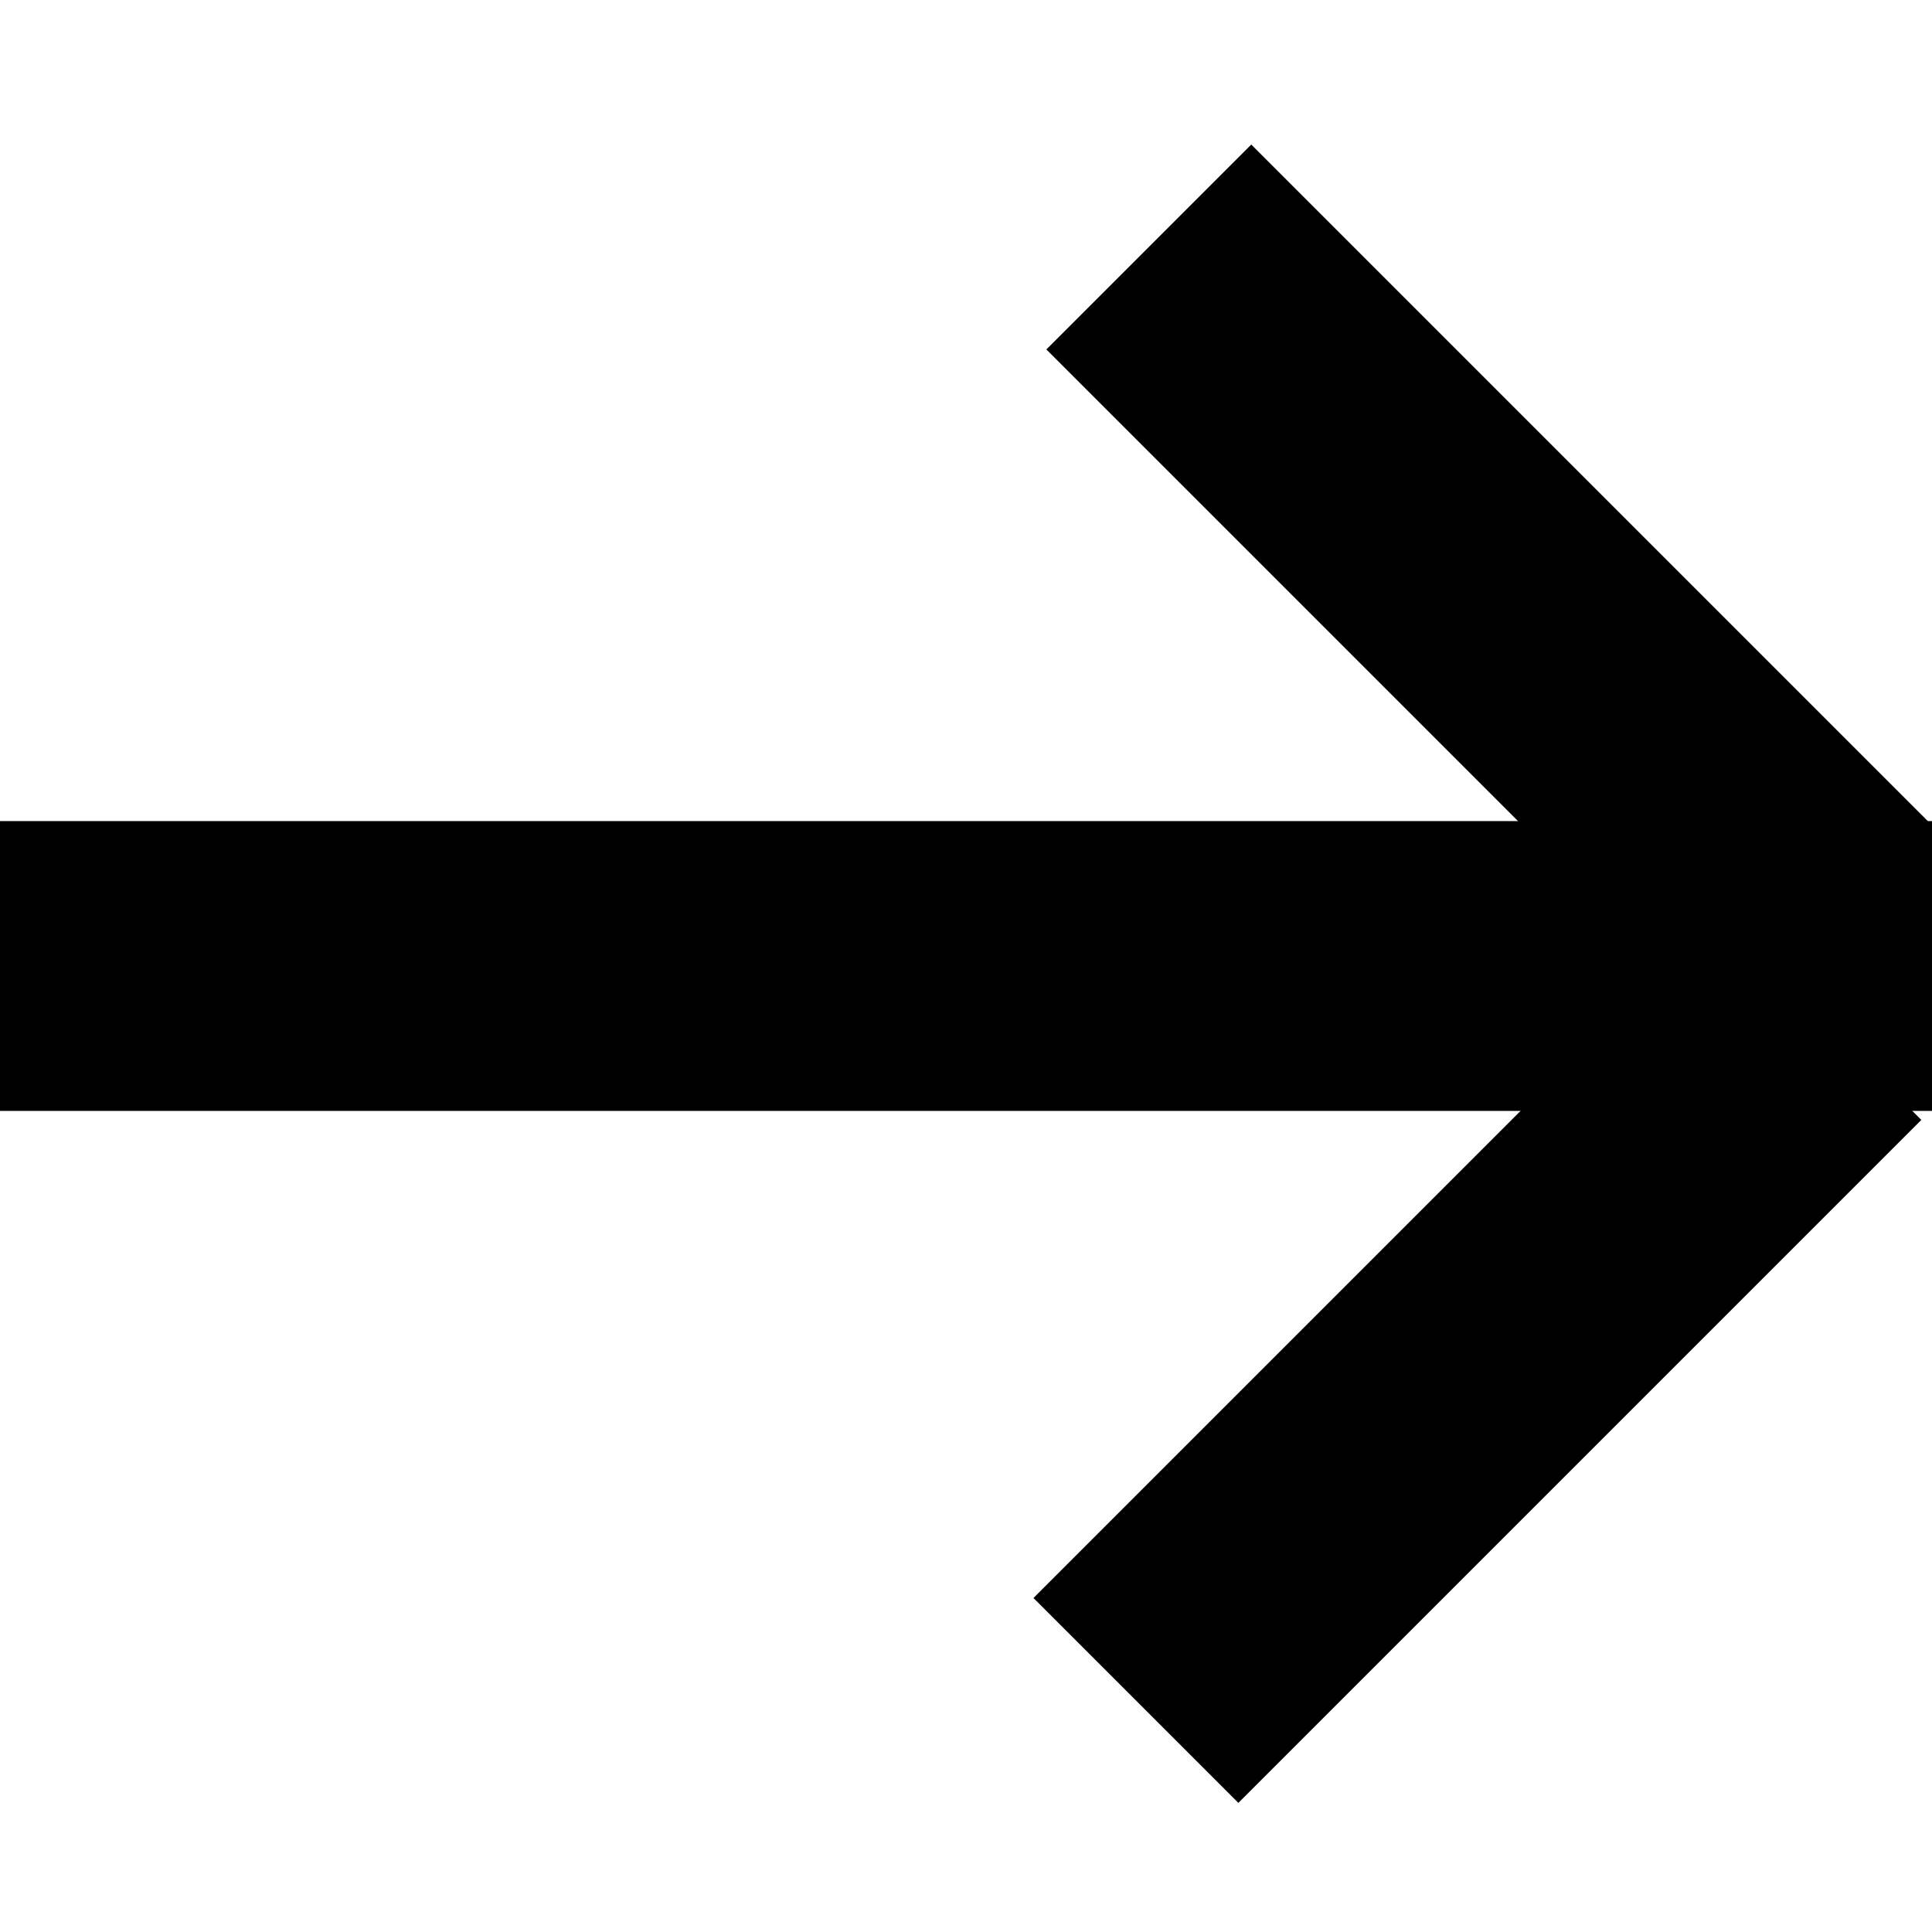
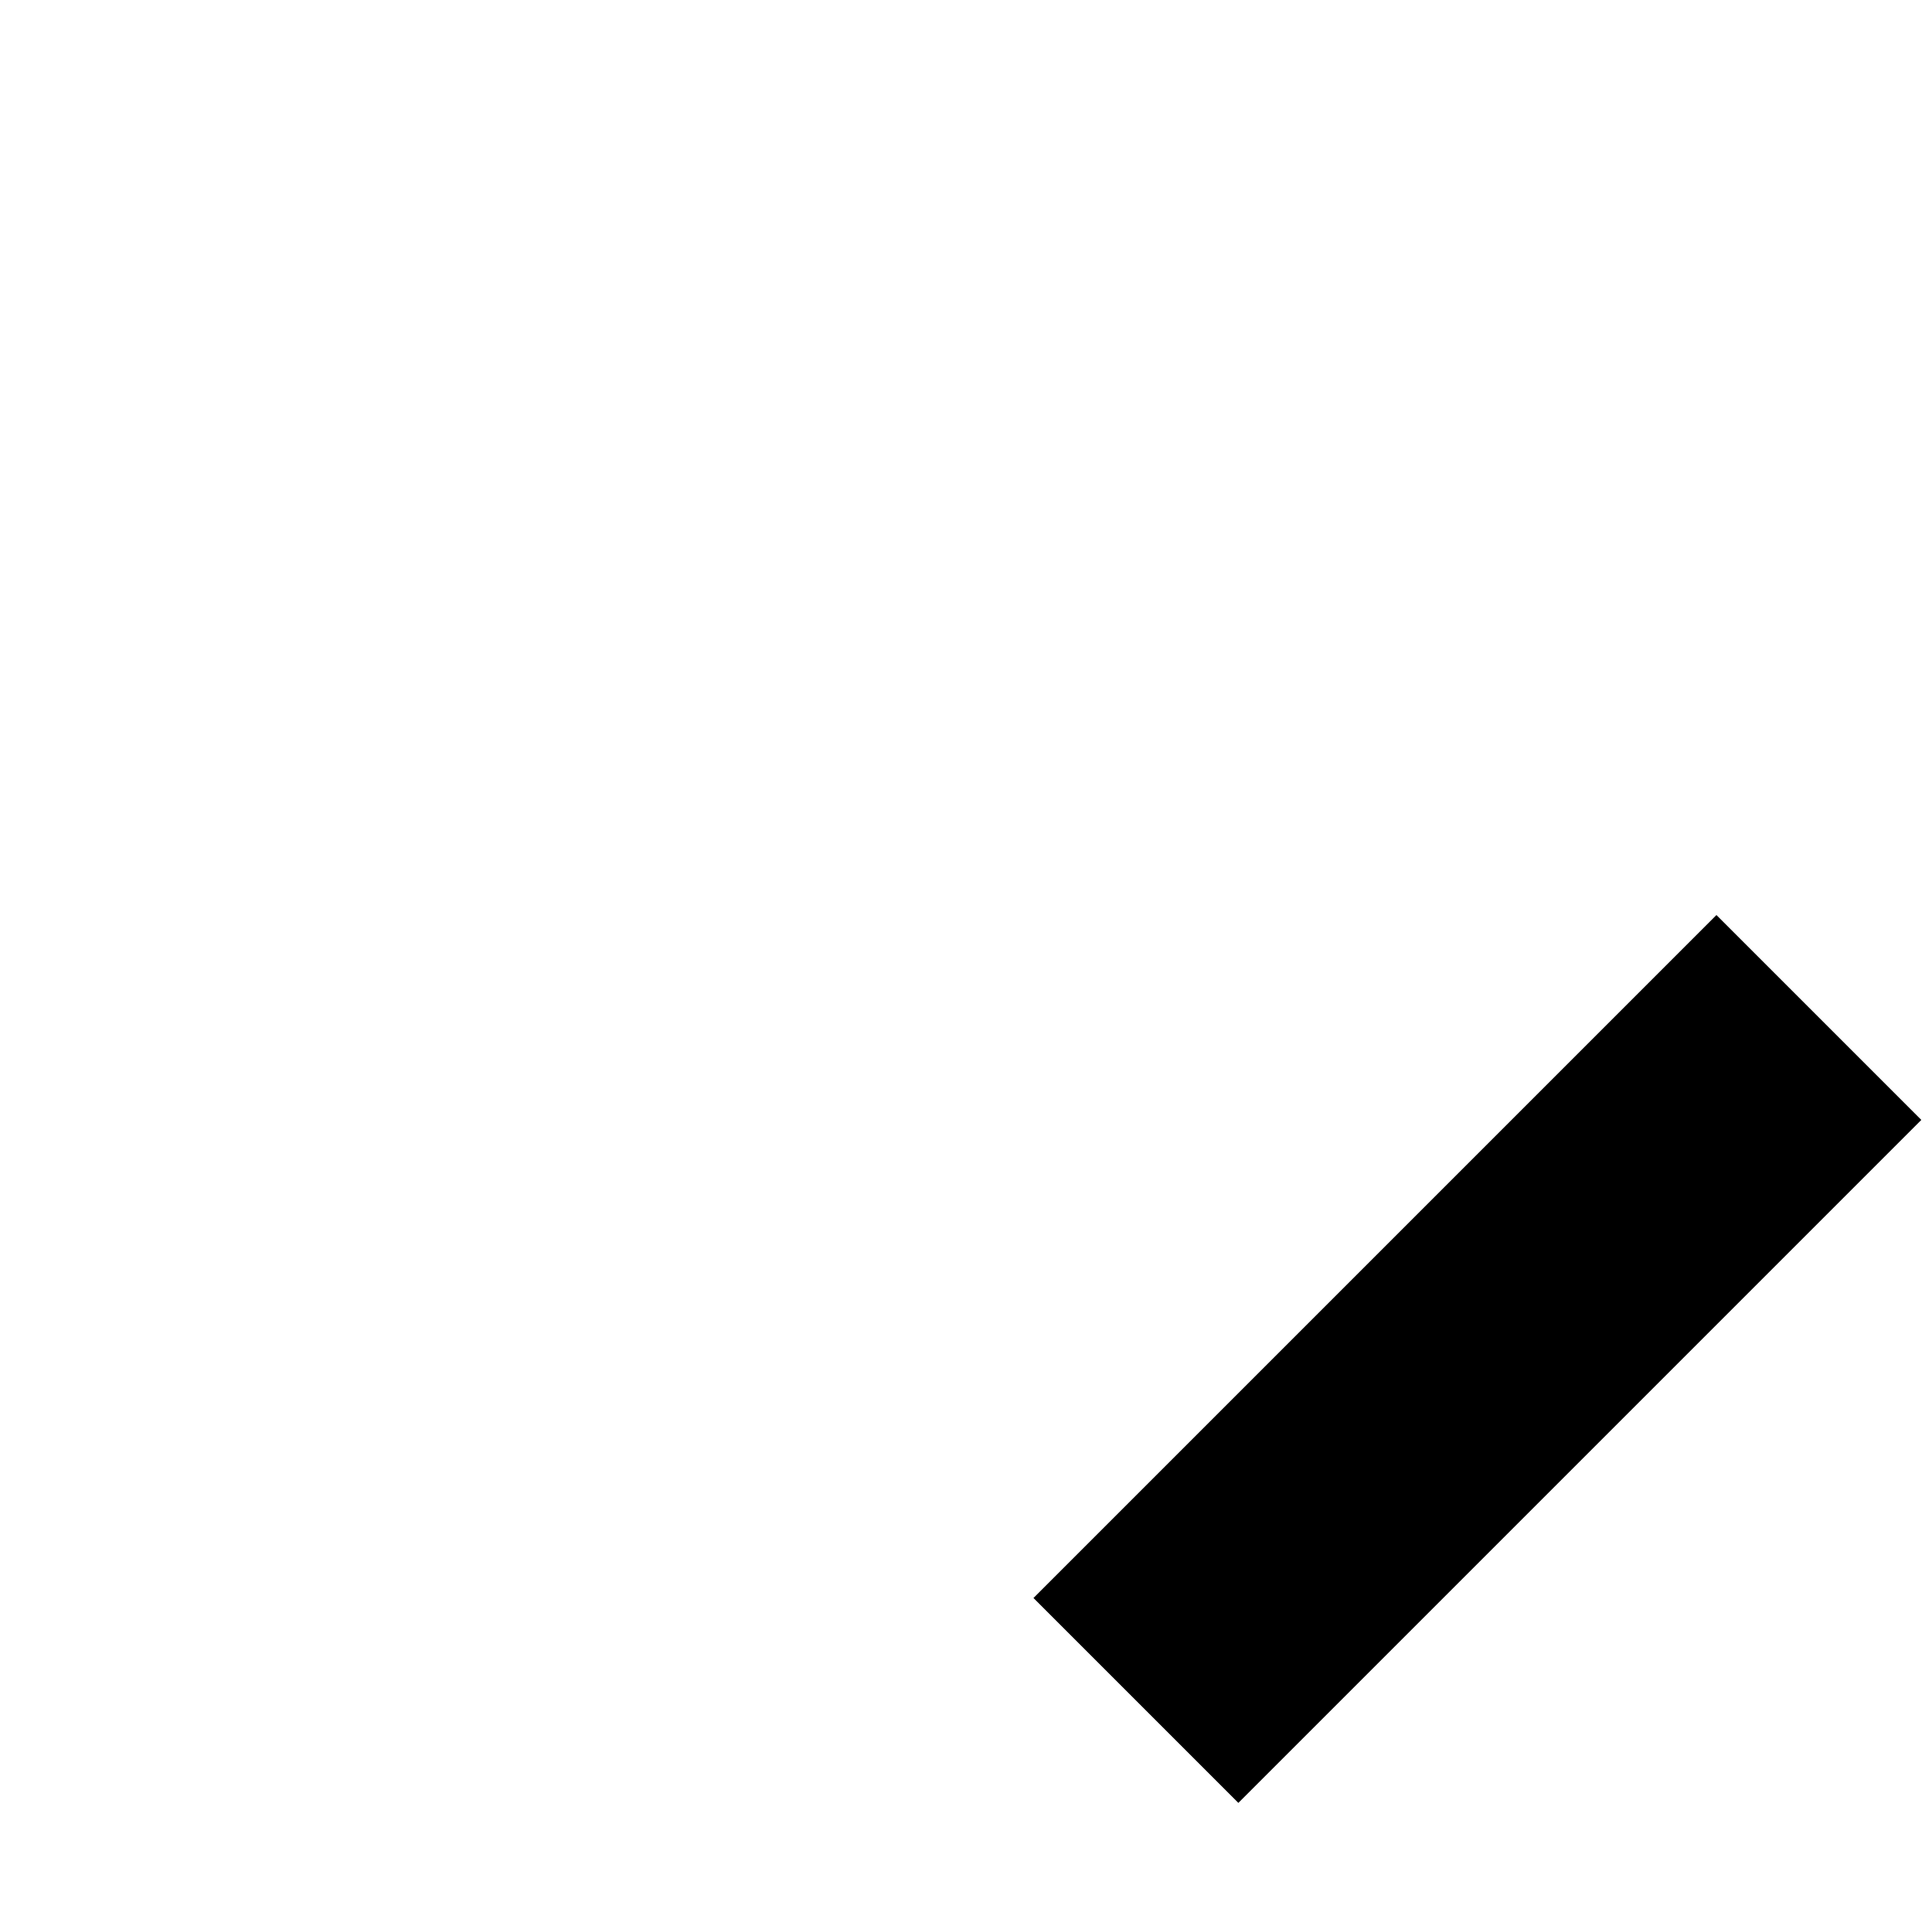
<svg xmlns="http://www.w3.org/2000/svg" version="1.1" id="Ebene_1" x="0px" y="0px" viewBox="0 0 20 20" style="enable-background:new 0 0 20 20;" xml:space="preserve">
-   <rect x="13.9" y="1.1" transform="matrix(0.707 -0.707 0.707 0.707 0.227 12.667)" width="3" height="10" />
-   <rect x="8.5" transform="matrix(6.123234e-17 -1 1 6.123234e-17 0 20)" width="3" height="20" />
  <rect x="13.8" y="9" transform="matrix(-0.707 -0.707 0.707 -0.707 16.213 34.783)" width="3" height="10" />
</svg>